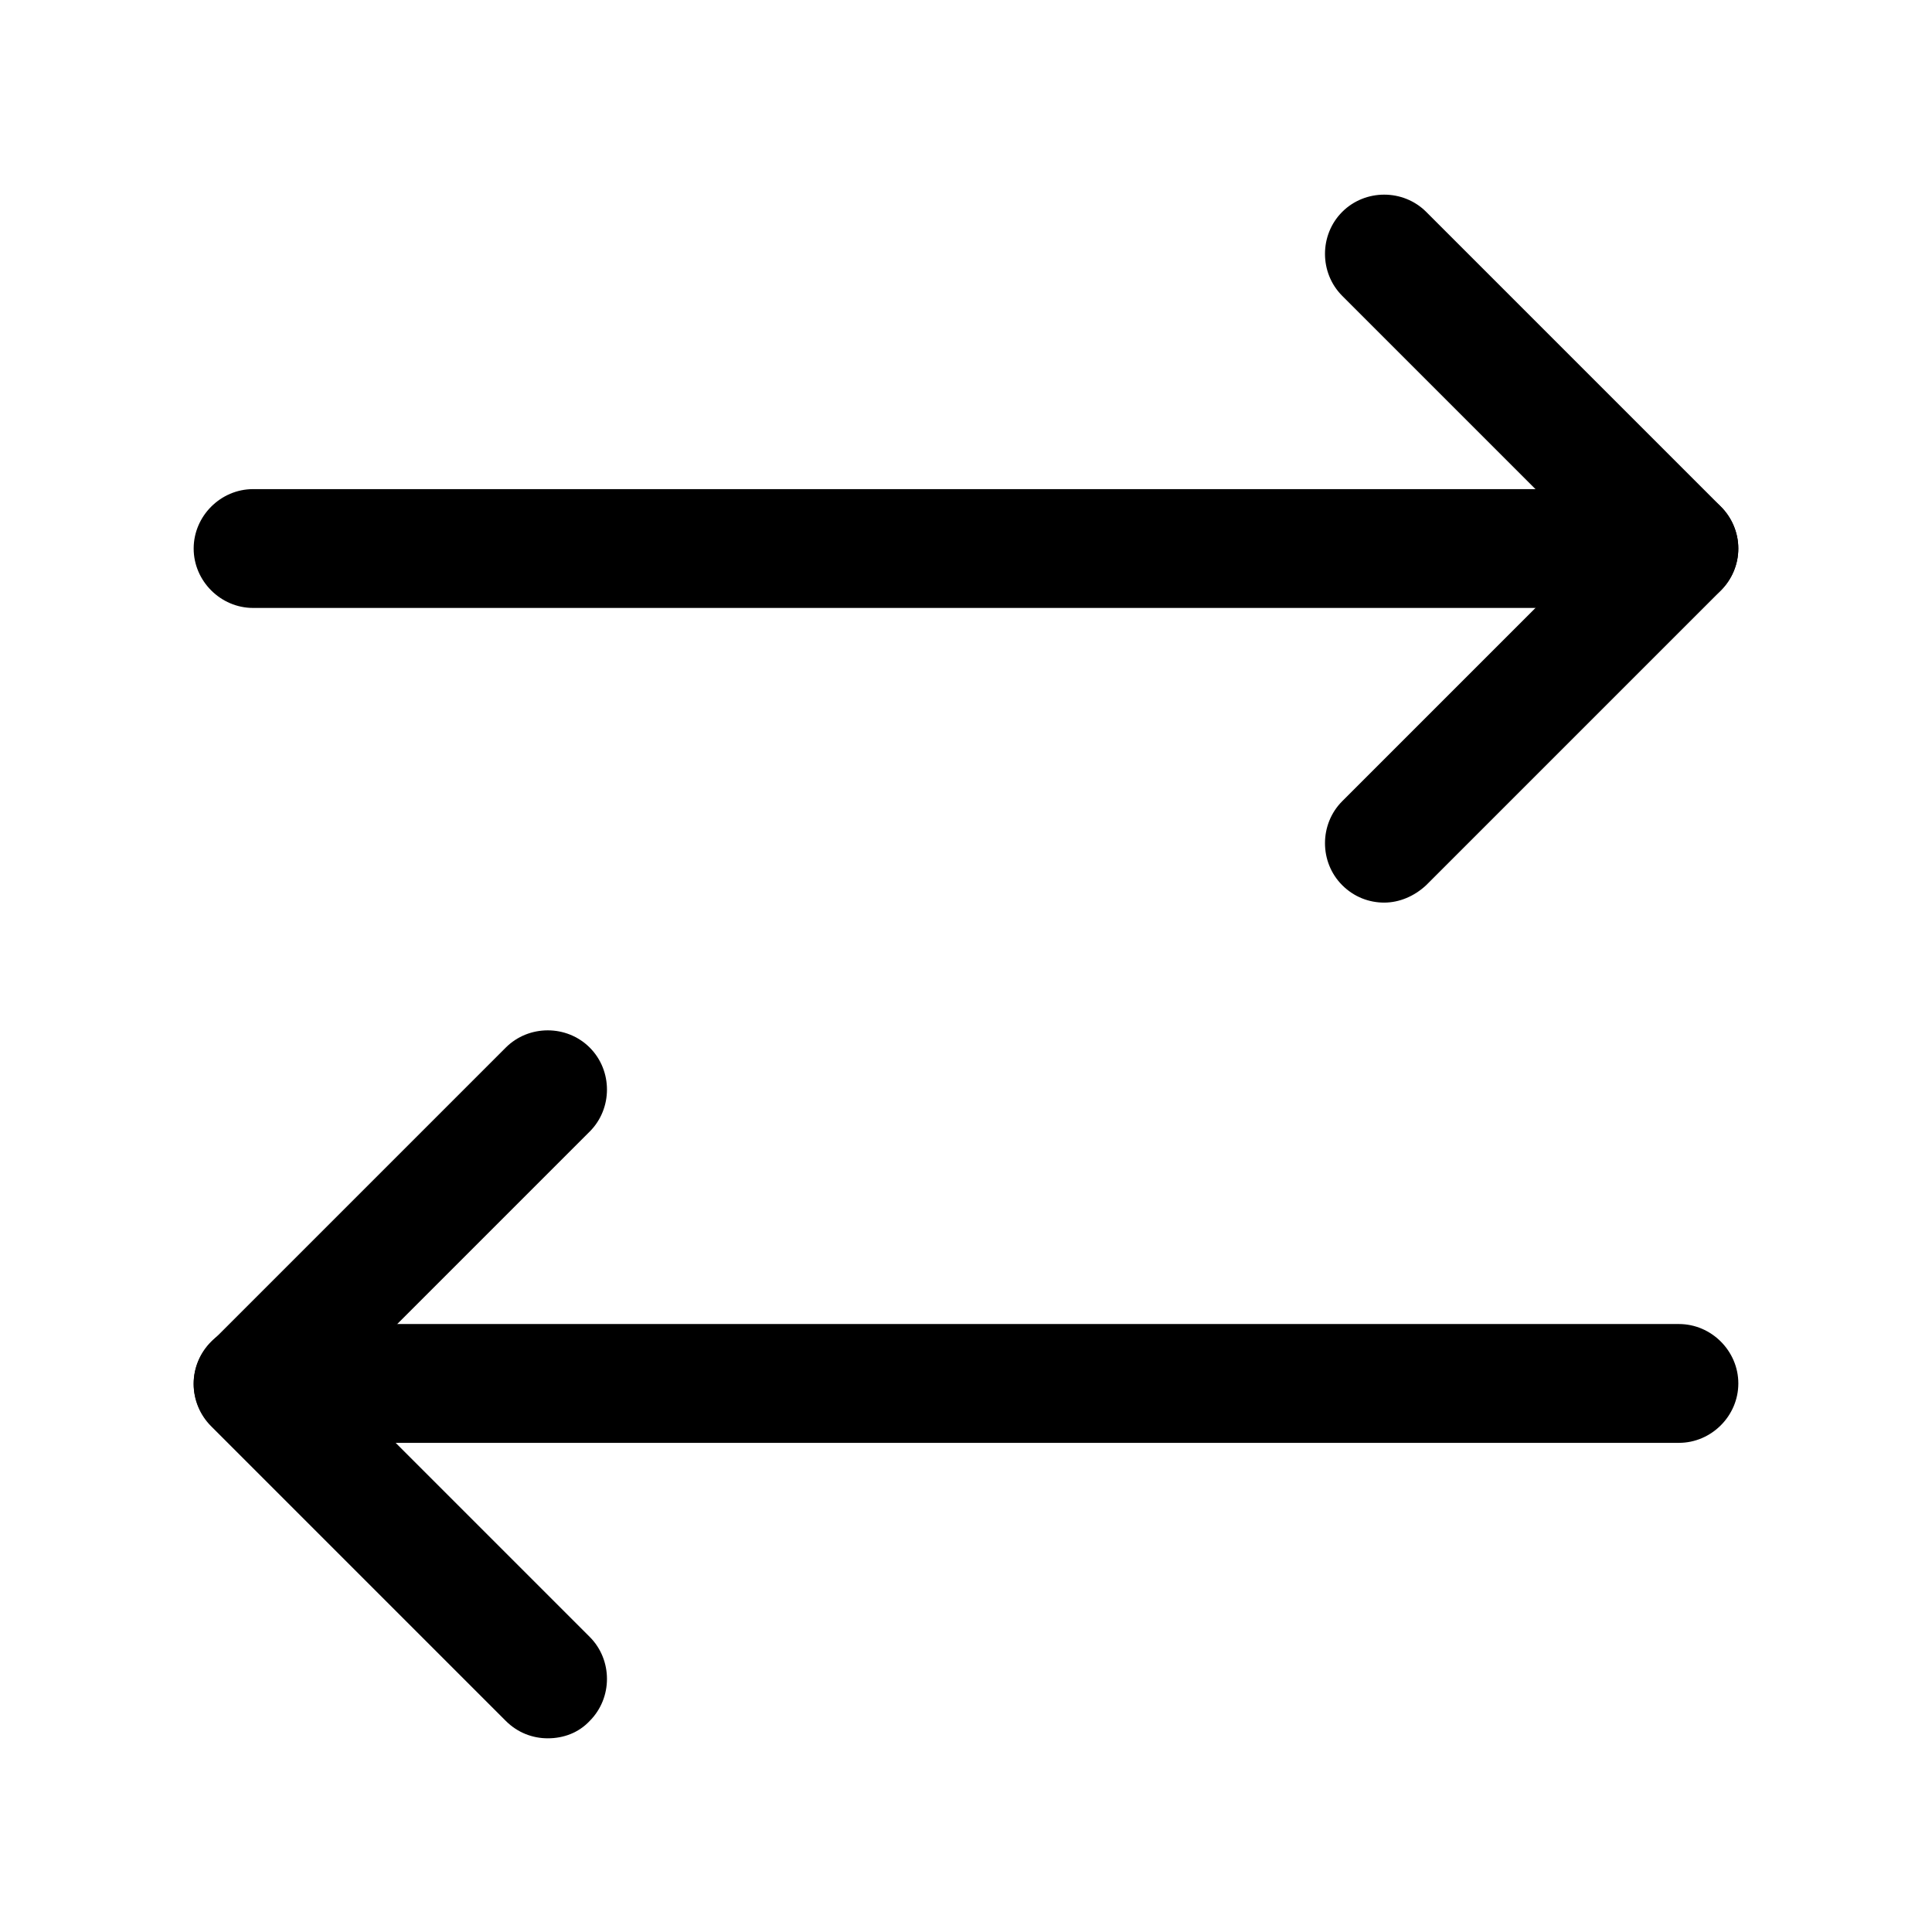
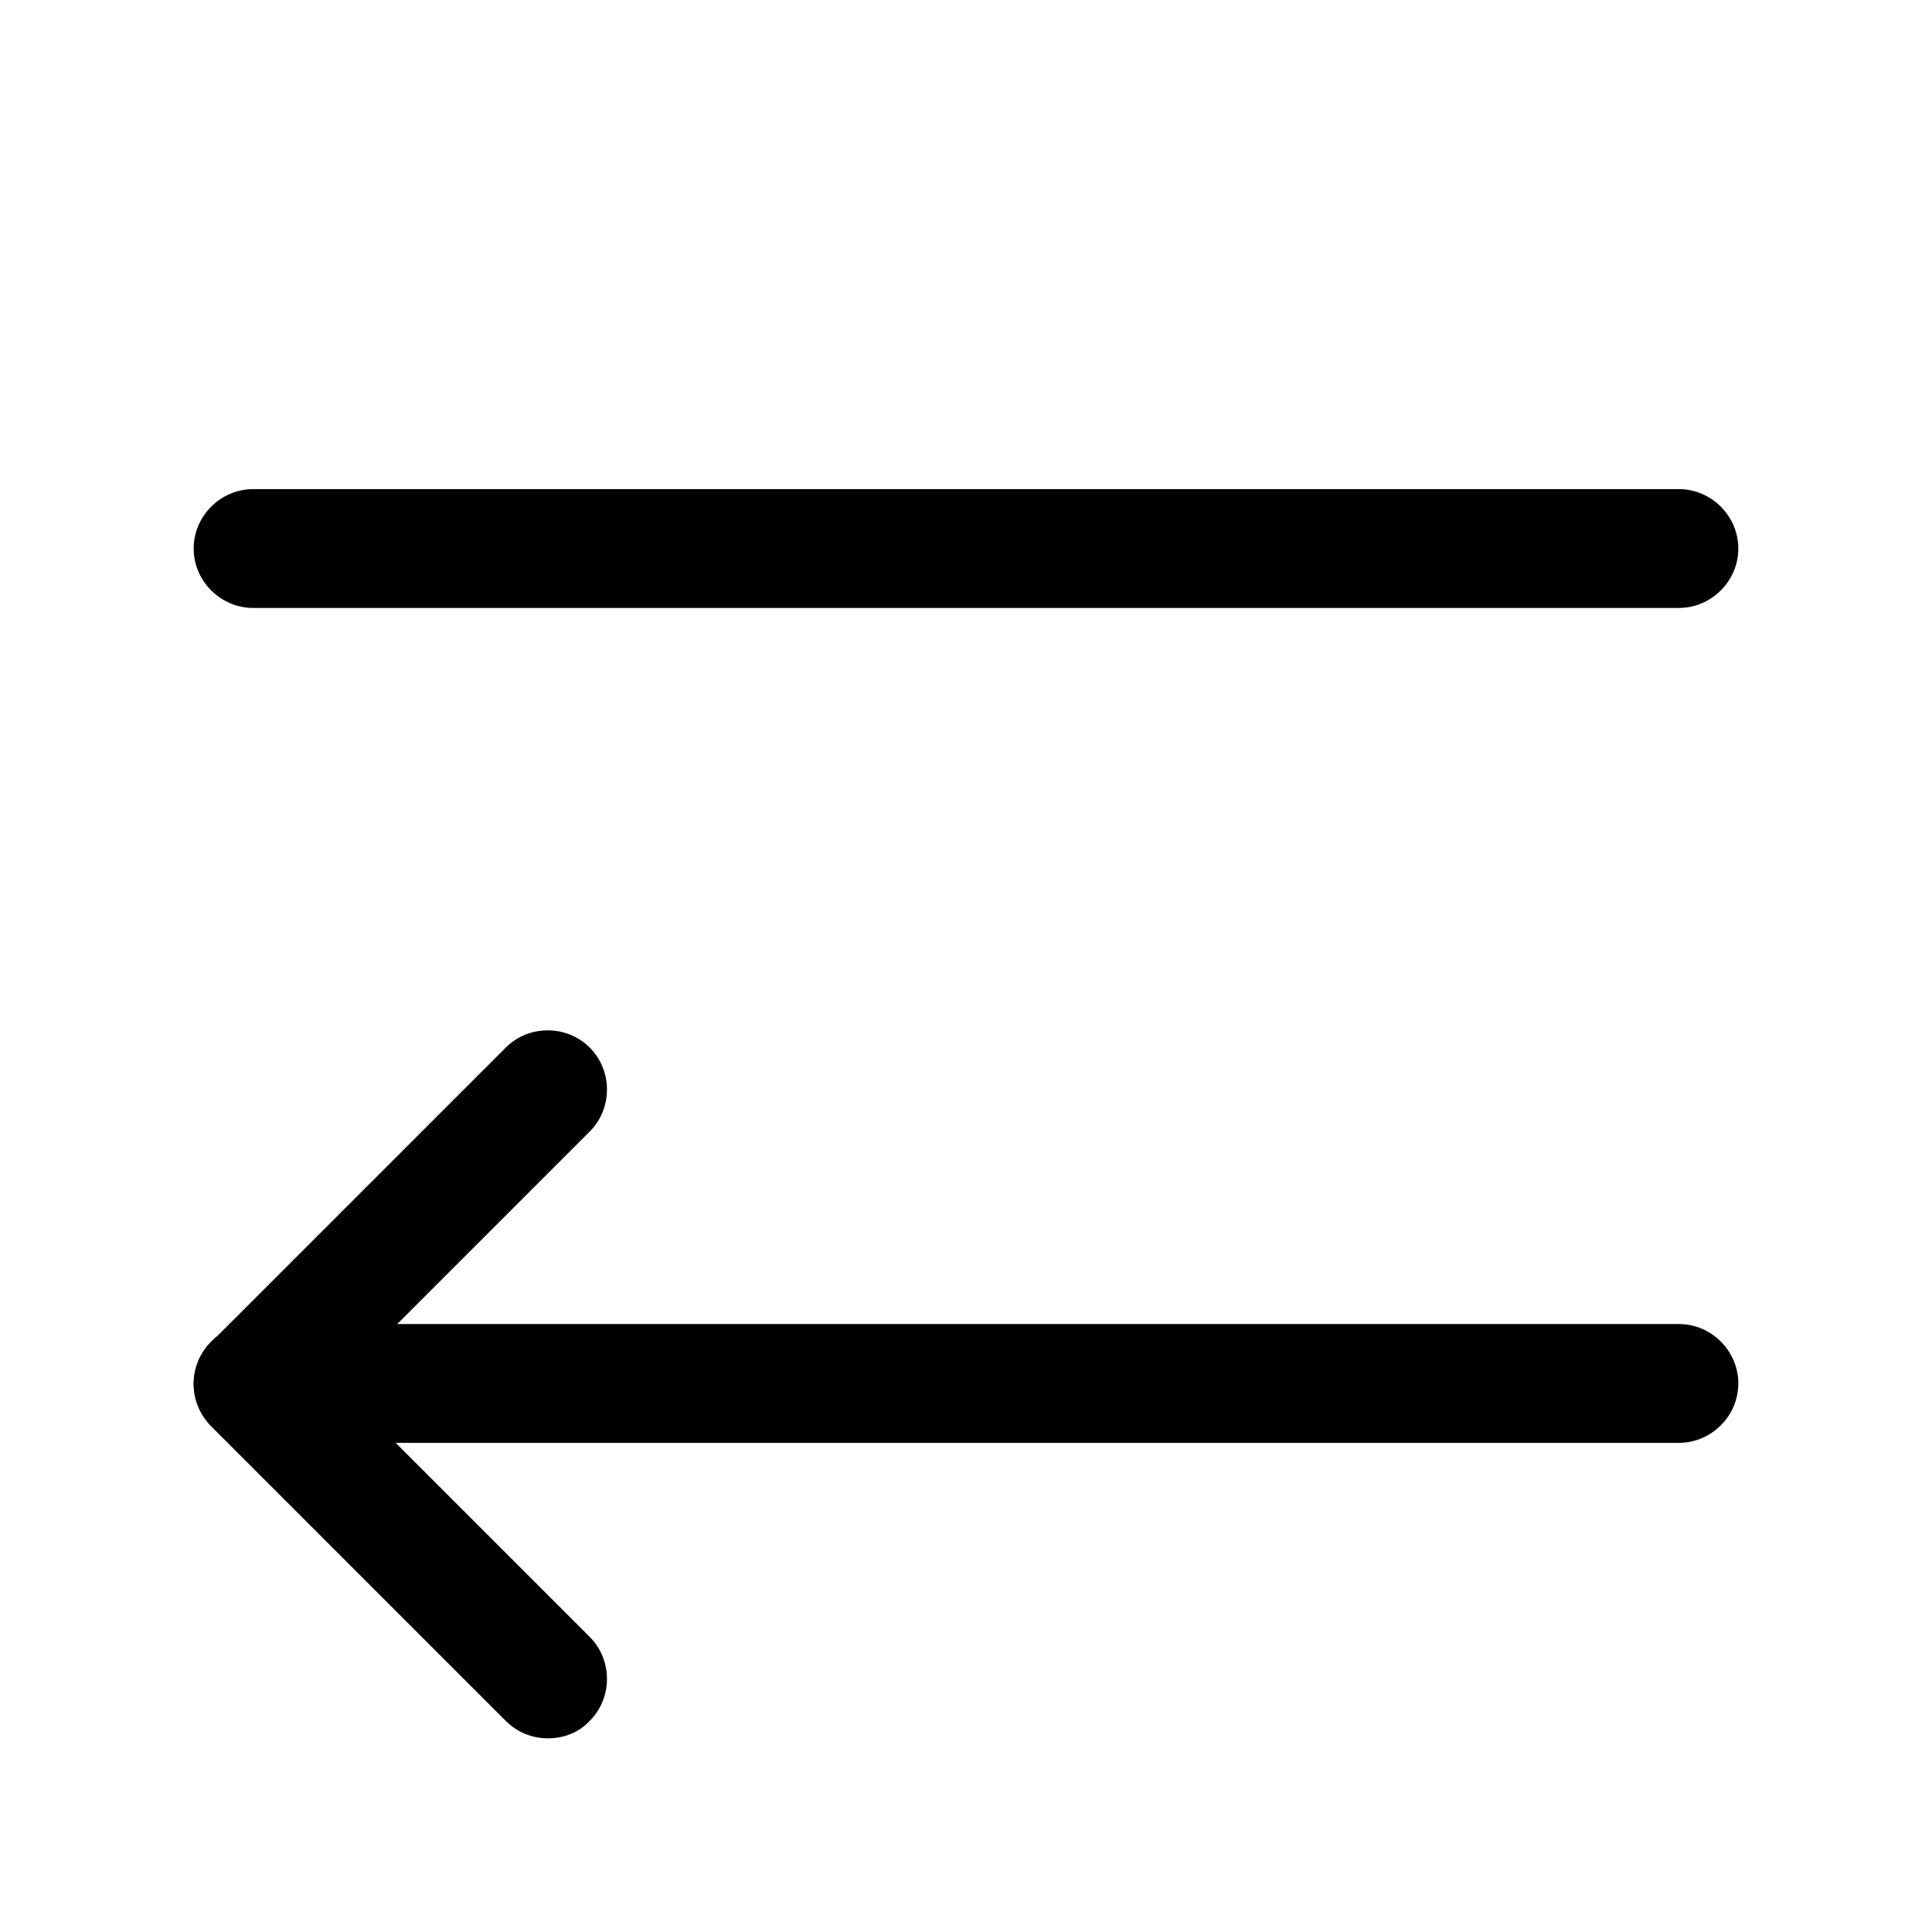
<svg xmlns="http://www.w3.org/2000/svg" fill="#000000" width="800px" height="800px" version="1.1" viewBox="144 144 512 512">
  <g>
-     <path d="m510.83 383.2c-3.988 0-7.981-1.469-11.129-4.617-6.086-6.086-6.086-16.164 0-22.254l66.965-66.961-66.965-66.965c-6.086-6.09-6.086-16.164 0-22.254 6.09-6.086 16.164-6.086 22.254 0l78.09 78.09c2.941 2.941 4.617 6.93 4.617 11.129 0 4.195-1.676 8.188-4.617 11.125l-78.09 78.09c-3.148 2.941-7.137 4.617-11.125 4.617z" />
    <path d="m588.93 305.11h-377.86c-8.605 0-15.746-7.137-15.746-15.742 0-8.609 7.141-15.746 15.746-15.746h377.86c8.609 0 15.746 7.137 15.746 15.746 0 8.605-7.137 15.742-15.746 15.742z" />
    <path d="m289.16 604.67c-3.988 0-7.977-1.469-11.125-4.617l-78.09-78.094c-2.941-2.938-4.621-6.926-4.621-11.125 0-4.199 1.68-8.188 4.621-11.125l78.09-78.09c6.086-6.09 16.164-6.09 22.25 0 6.09 6.086 6.09 16.164 0 22.25l-66.965 66.965 66.965 66.965c6.09 6.086 6.09 16.164 0 22.254-2.938 3.148-6.926 4.617-11.125 4.617z" />
    <path d="m588.93 526.37h-377.86c-8.605 0-15.746-7.137-15.746-15.746 0-8.605 7.141-15.742 15.746-15.742h377.86c8.609 0 15.746 7.137 15.746 15.742 0 8.609-7.137 15.746-15.746 15.746z" />
  </g>
</svg>